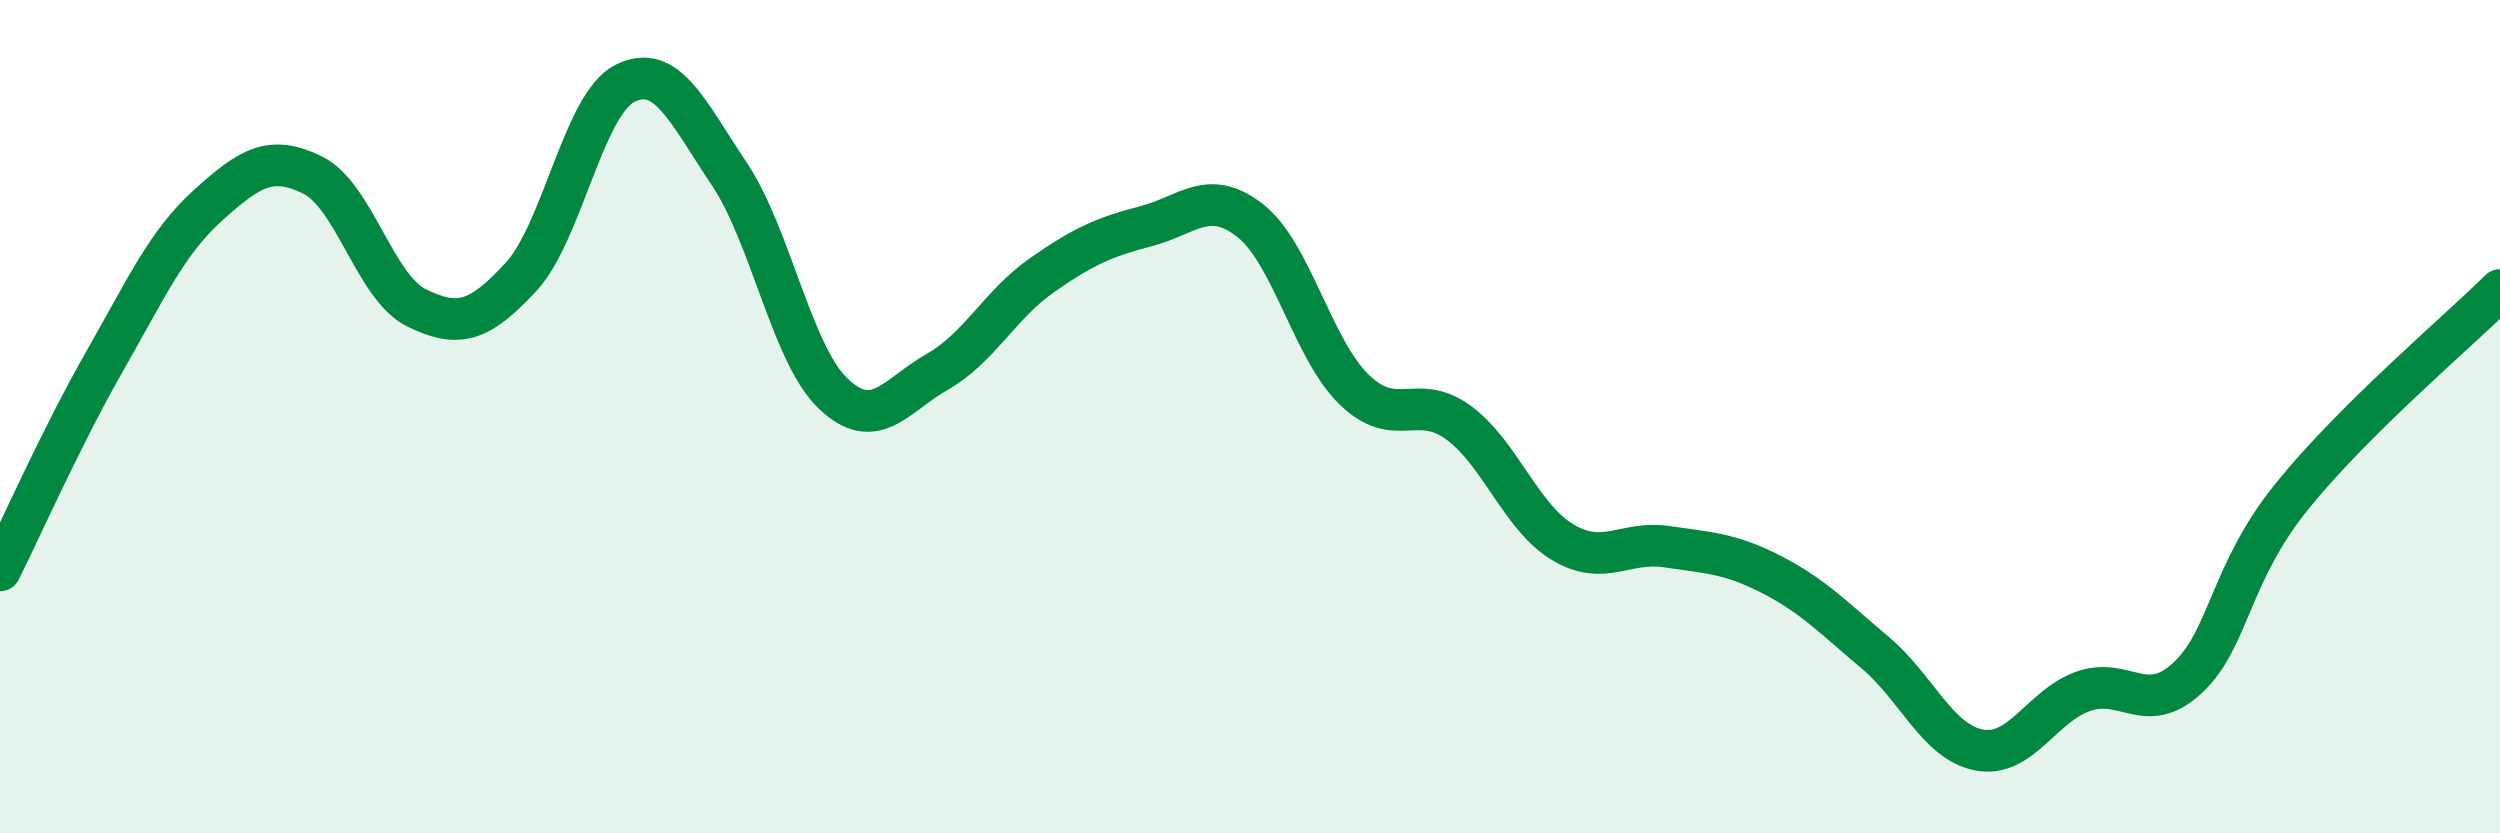
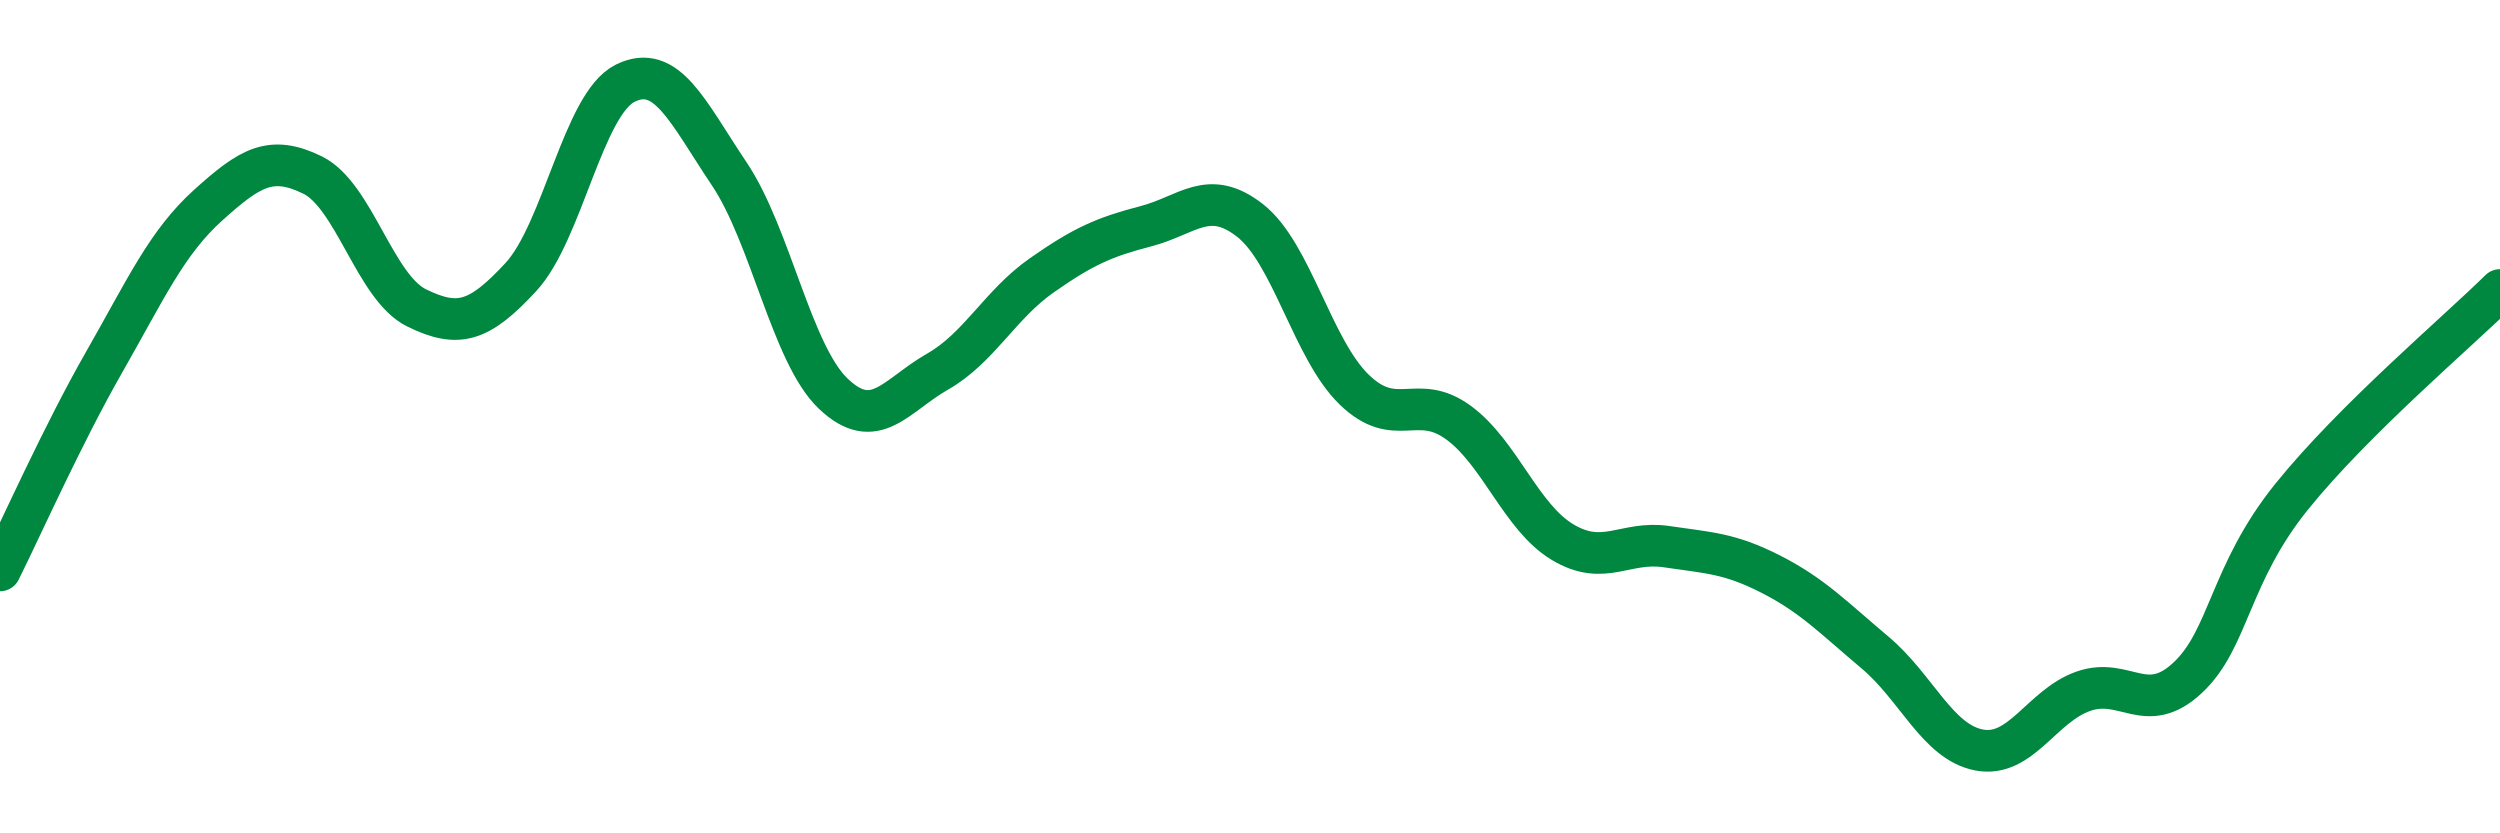
<svg xmlns="http://www.w3.org/2000/svg" width="60" height="20" viewBox="0 0 60 20">
-   <path d="M 0,13.69 C 0.5,12.69 1.5,10.44 2.5,8.69 C 3.5,6.94 4,5.82 5,4.92 C 6,4.02 6.5,3.71 7.5,4.2 C 8.5,4.69 9,6.9 10,7.39 C 11,7.88 11.5,7.73 12.5,6.65 C 13.5,5.57 14,2.5 15,2 C 16,1.5 16.5,2.68 17.5,4.17 C 18.5,5.66 19,8.5 20,9.45 C 21,10.4 21.5,9.49 22.5,8.92 C 23.5,8.35 24,7.31 25,6.61 C 26,5.91 26.5,5.69 27.5,5.43 C 28.5,5.17 29,4.51 30,5.29 C 31,6.07 31.5,8.38 32.5,9.35 C 33.5,10.32 34,9.41 35,10.14 C 36,10.87 36.5,12.41 37.5,13.01 C 38.5,13.61 39,12.97 40,13.12 C 41,13.27 41.5,13.27 42.5,13.78 C 43.5,14.29 44,14.82 45,15.66 C 46,16.5 46.5,17.81 47.5,18 C 48.5,18.19 49,16.94 50,16.59 C 51,16.24 51.5,17.2 52.5,16.27 C 53.5,15.34 53.5,13.78 55,11.92 C 56.5,10.06 59,7.95 60,6.96L60 20L0 20Z" fill="#008740" opacity="0.1" stroke-linecap="round" stroke-linejoin="round" />
  <path d="M 0,13.69 C 0.5,12.69 1.5,10.44 2.5,8.69 C 3.5,6.94 4,5.82 5,4.92 C 6,4.02 6.5,3.71 7.5,4.2 C 8.5,4.69 9,6.9 10,7.39 C 11,7.88 11.5,7.73 12.5,6.65 C 13.5,5.57 14,2.5 15,2 C 16,1.5 16.5,2.68 17.5,4.17 C 18.5,5.66 19,8.5 20,9.45 C 21,10.4 21.5,9.49 22.5,8.92 C 23.5,8.35 24,7.31 25,6.61 C 26,5.91 26.5,5.69 27.5,5.43 C 28.5,5.17 29,4.51 30,5.29 C 31,6.07 31.5,8.38 32.5,9.35 C 33.5,10.32 34,9.41 35,10.14 C 36,10.87 36.5,12.41 37.5,13.01 C 38.5,13.61 39,12.97 40,13.12 C 41,13.27 41.5,13.27 42.5,13.78 C 43.5,14.29 44,14.82 45,15.66 C 46,16.5 46.5,17.81 47.5,18 C 48.5,18.19 49,16.94 50,16.59 C 51,16.24 51.5,17.2 52.5,16.27 C 53.5,15.34 53.5,13.78 55,11.92 C 56.5,10.06 59,7.95 60,6.96" stroke="#008740" stroke-width="1" fill="none" stroke-linecap="round" stroke-linejoin="round" />
</svg>